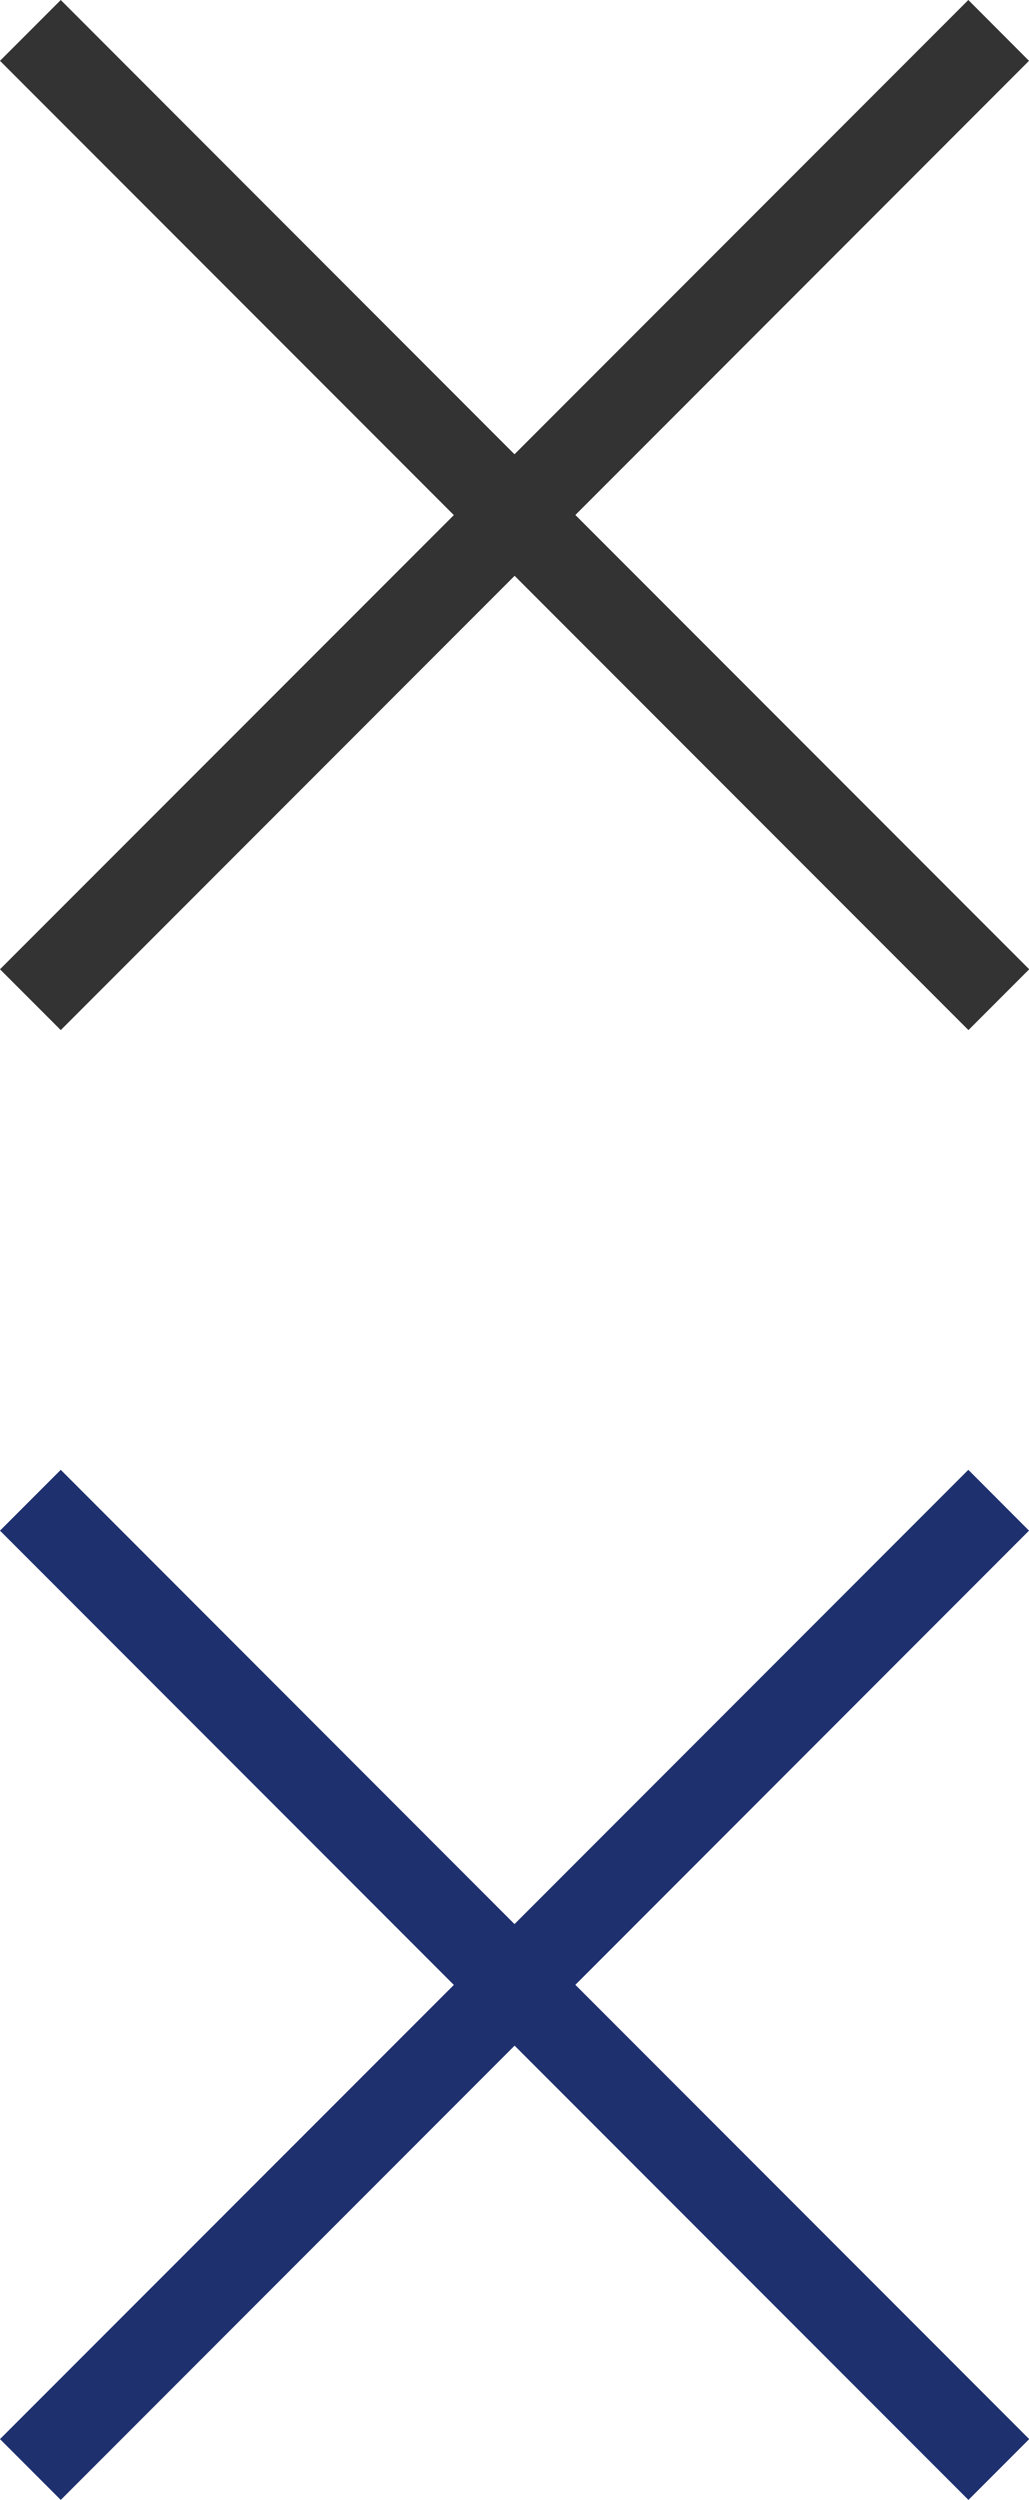
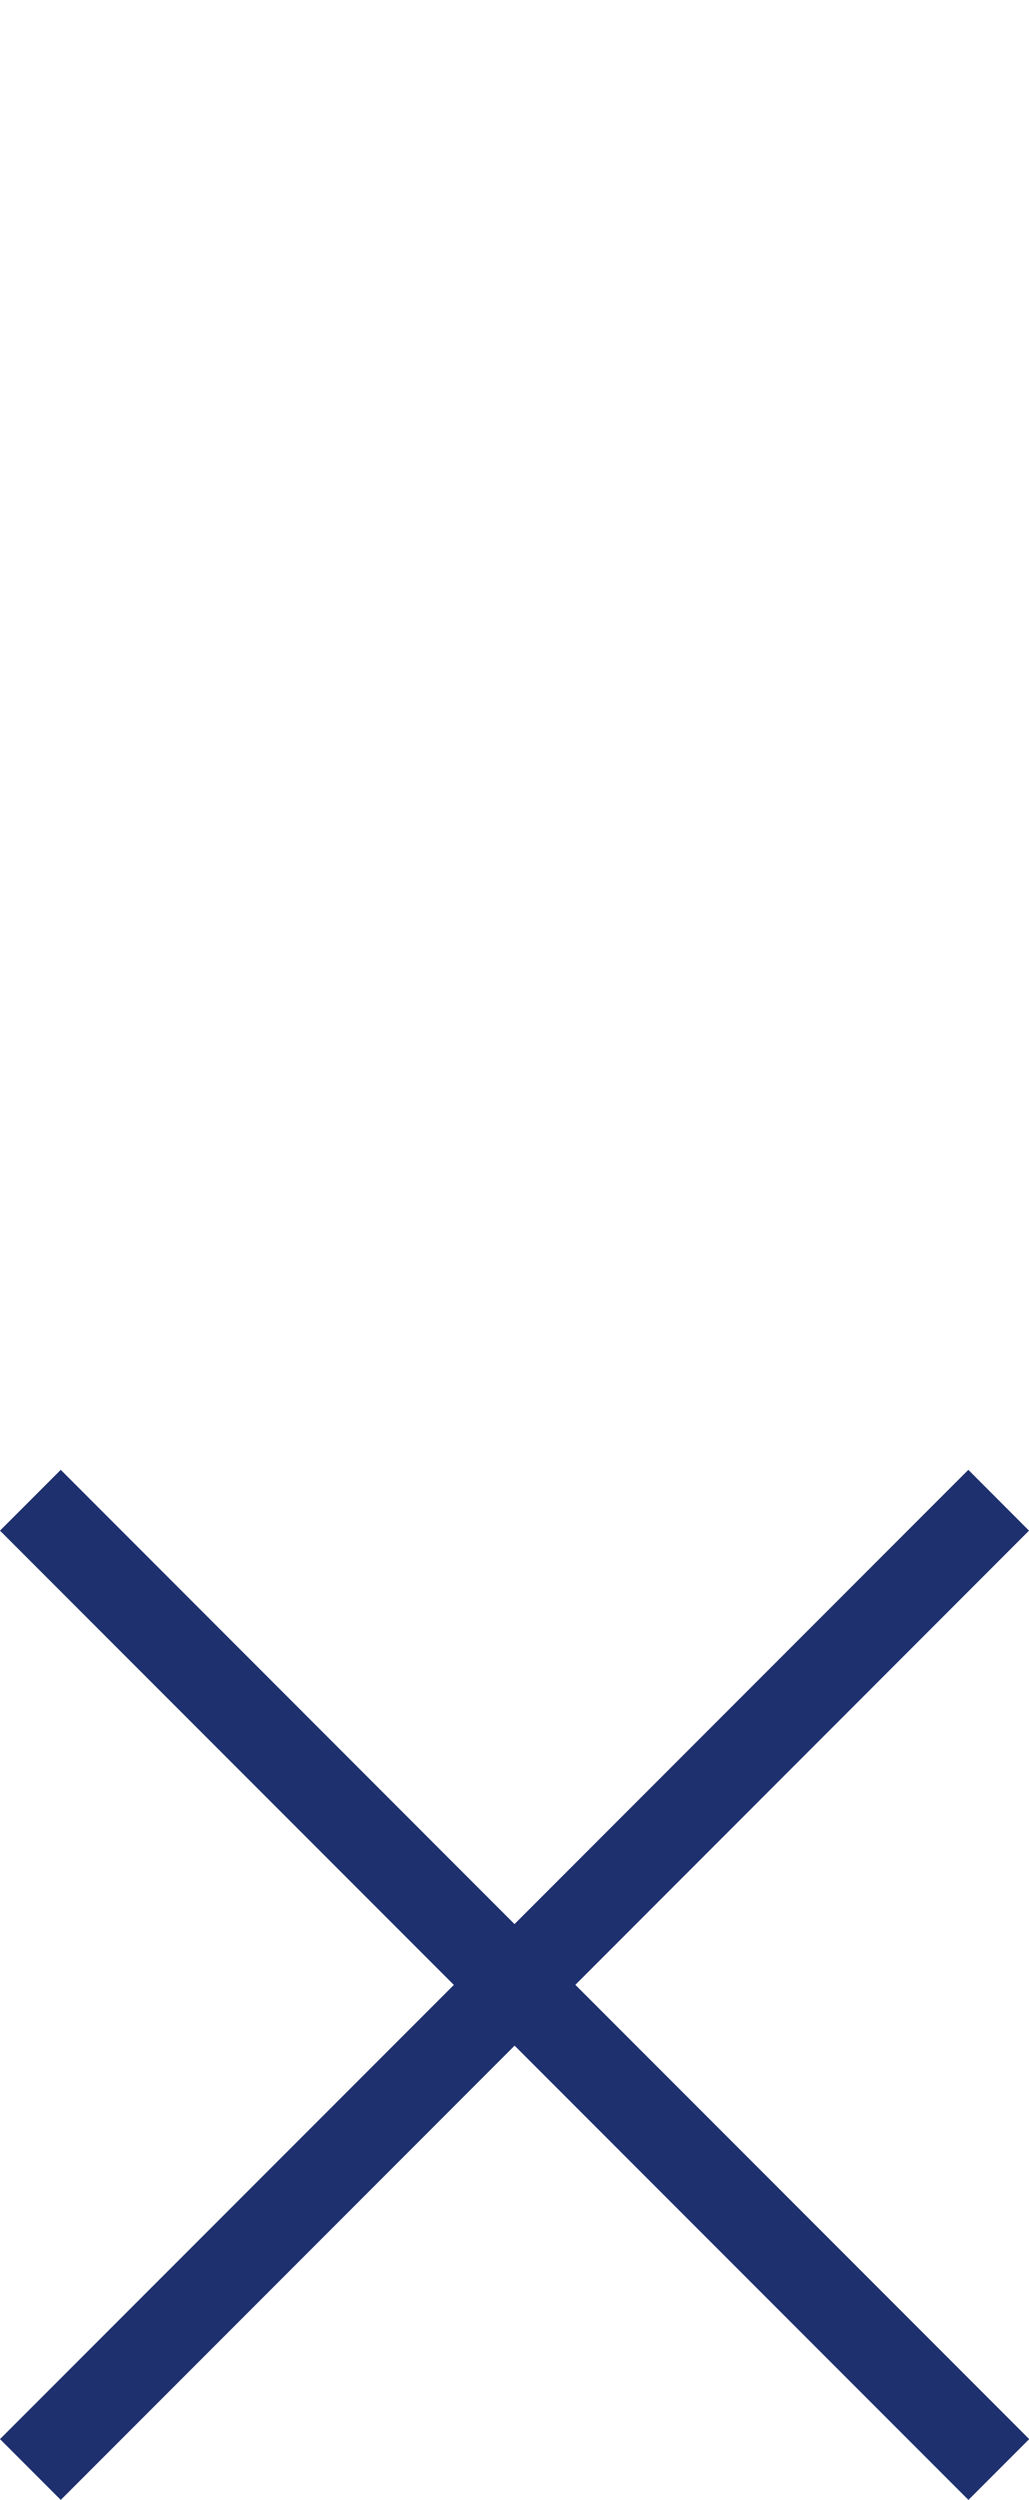
<svg xmlns="http://www.w3.org/2000/svg" id="Закрыть" width="20.322" height="49.322" viewBox="0 0 20.322 49.322">
-   <path id="close" d="M20.322,1.2,19.124,0,10.161,8.963,1.2,0,0,1.2l8.963,8.963L0,19.124l1.2,1.2,8.963-8.963,8.963,8.963,1.2-1.2-8.963-8.963Z" fill="#333" />
  <path id="Ховер" d="M20.322,1.2,19.124,0,10.161,8.963,1.2,0,0,1.2l8.963,8.963L0,19.124l1.2,1.2,8.963-8.963,8.963,8.963,1.2-1.2-8.963-8.963Z" transform="translate(0 29)" fill="#1e306e" />
</svg>